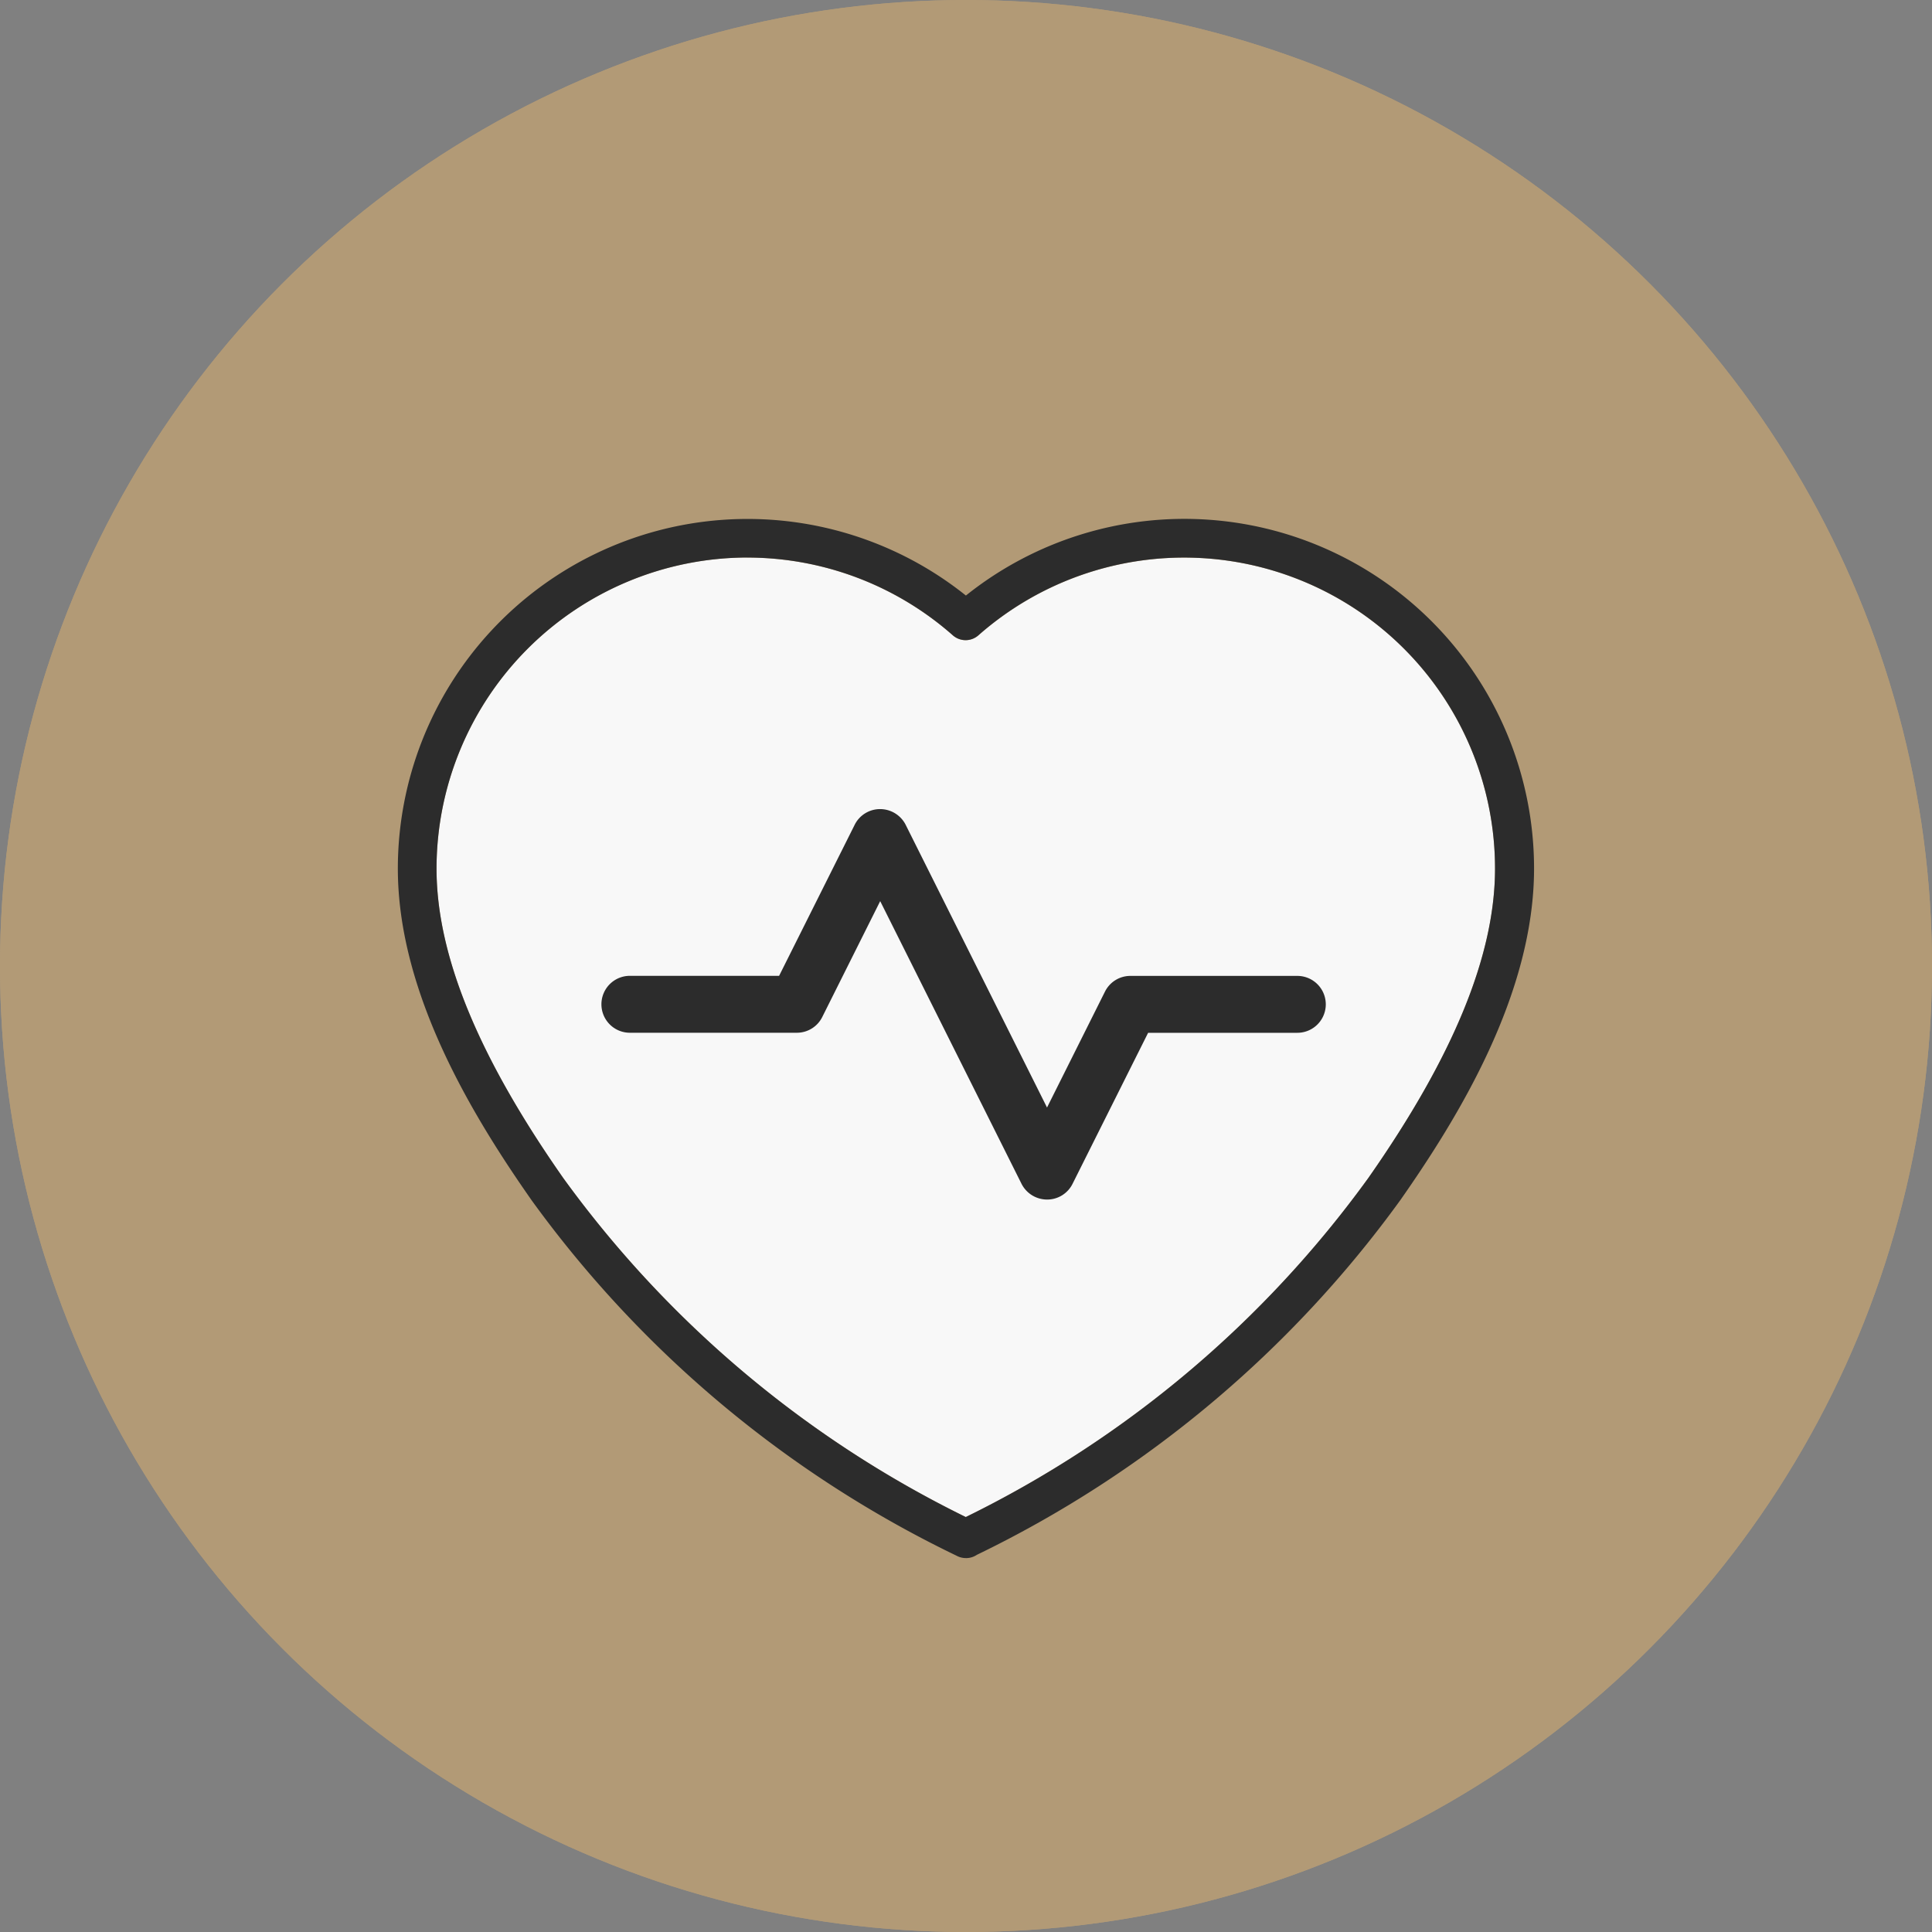
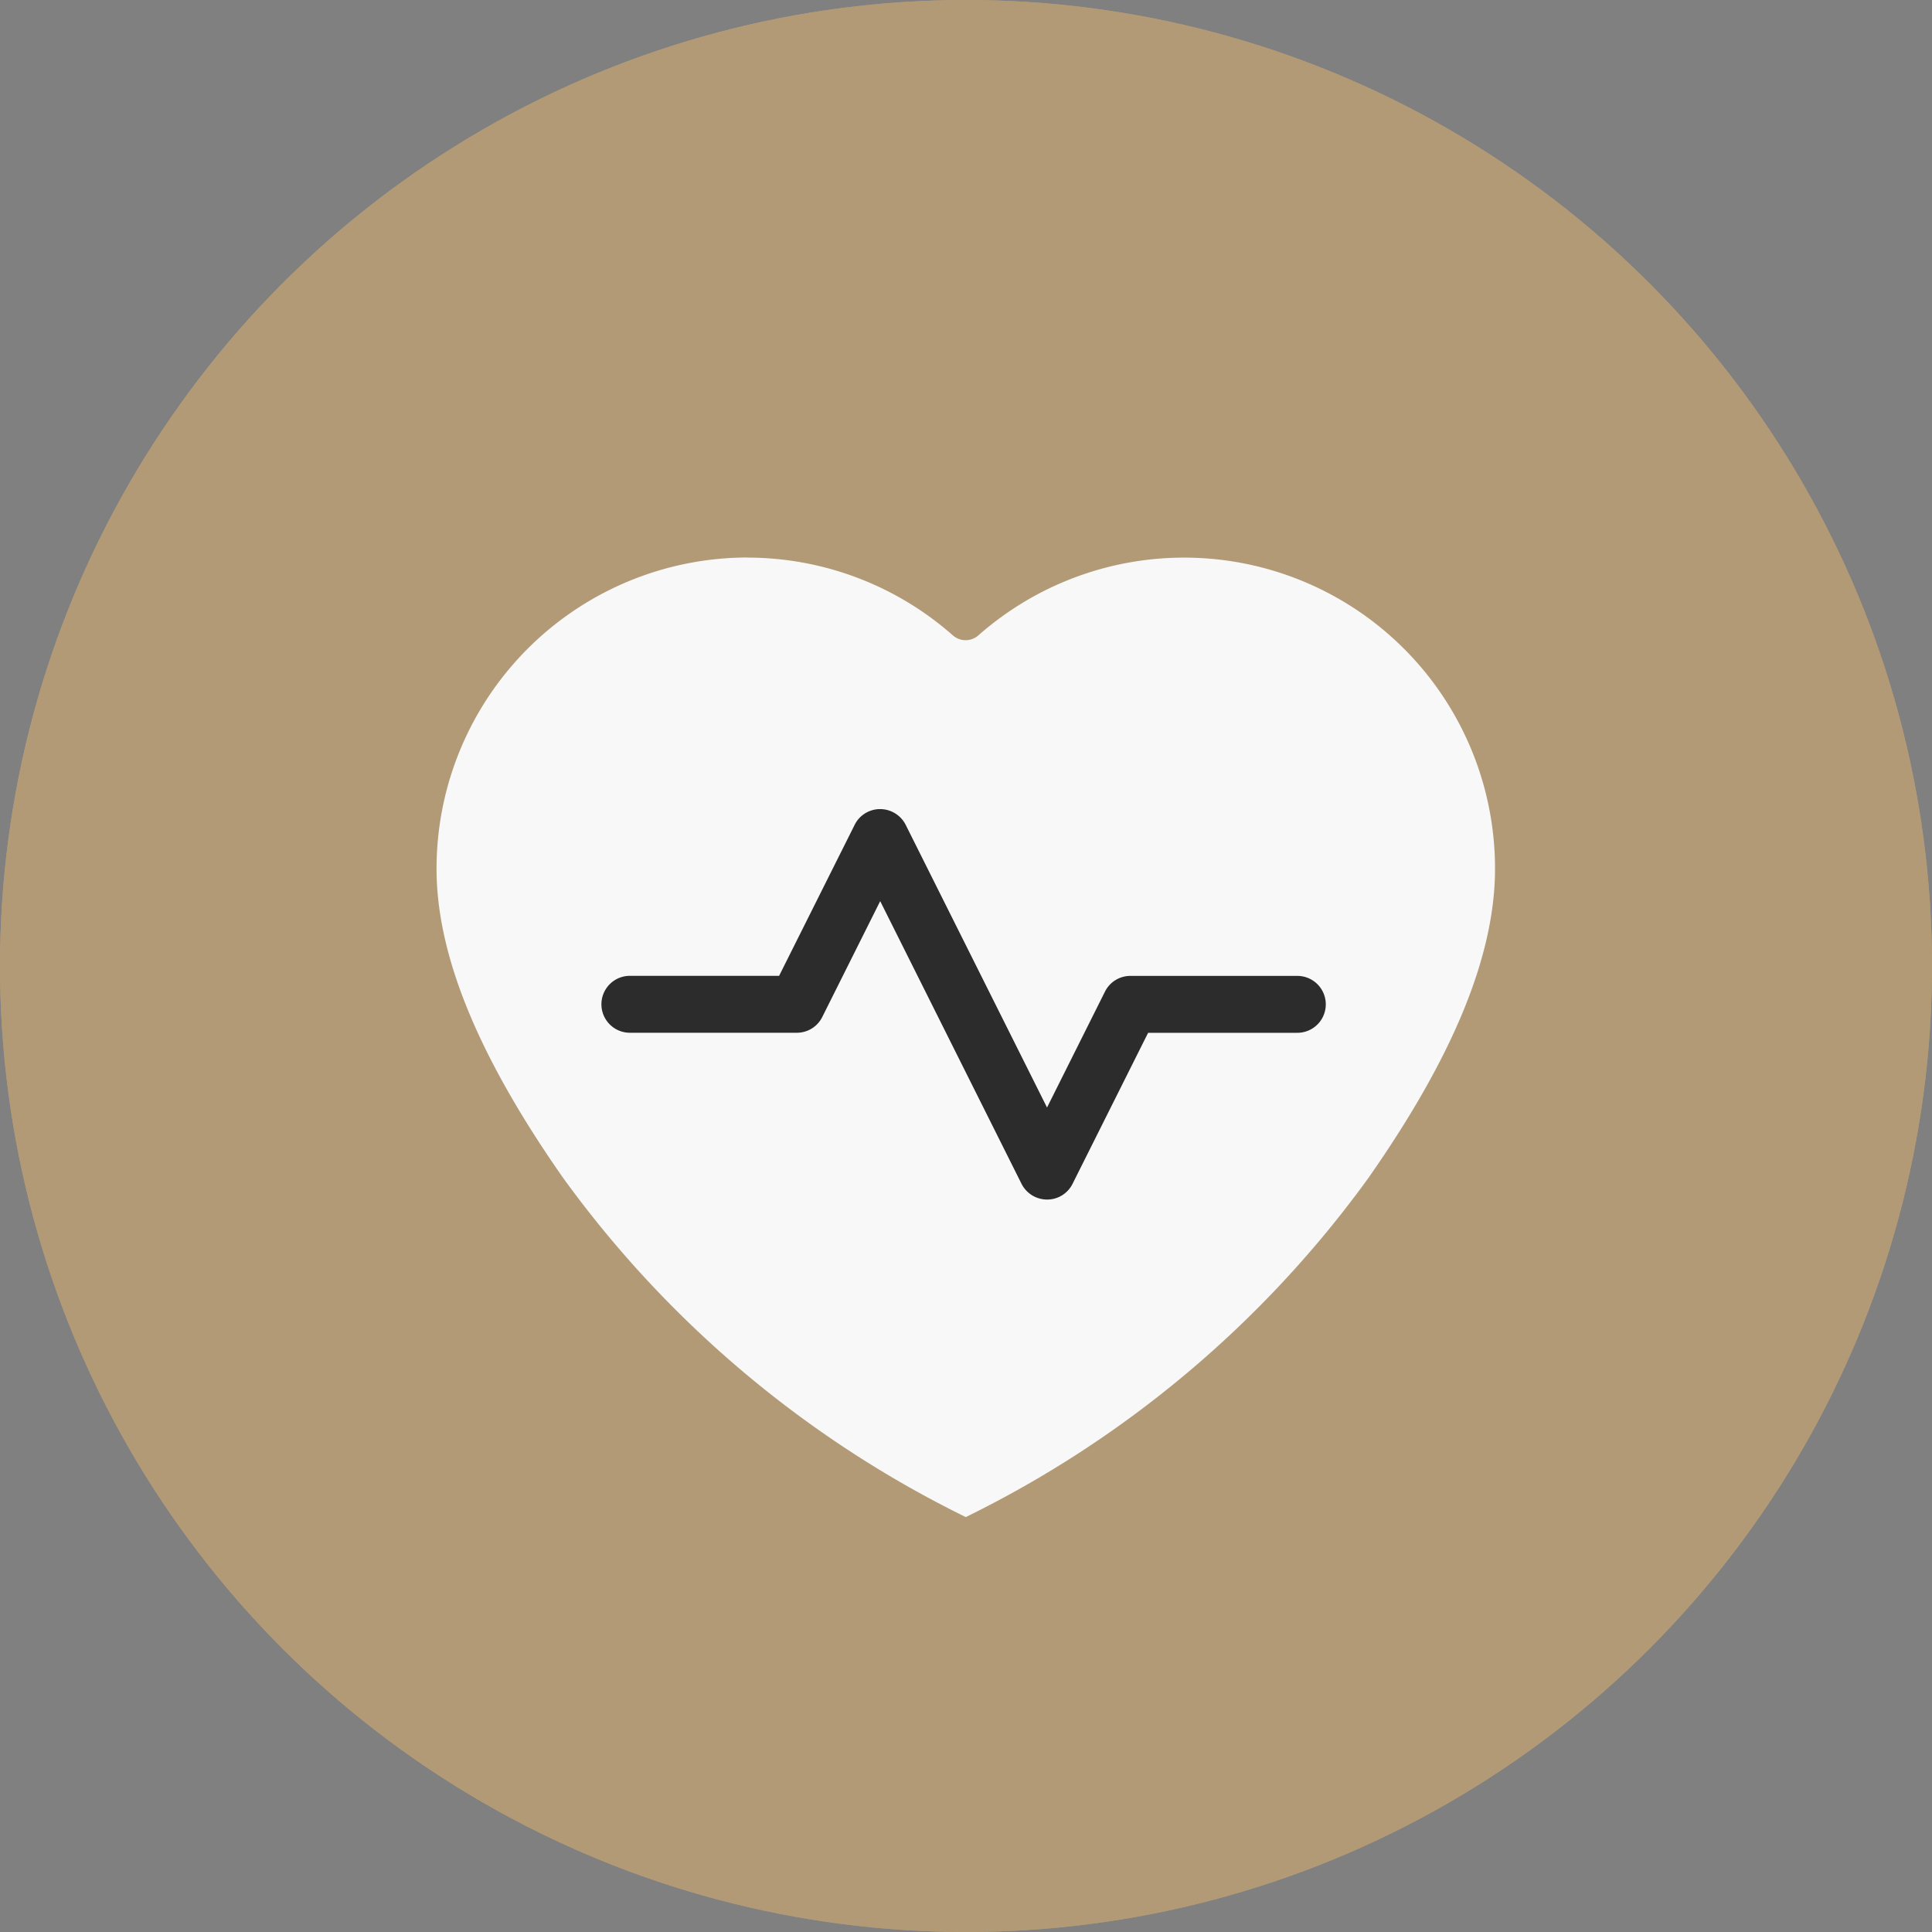
<svg xmlns="http://www.w3.org/2000/svg" width="80" height="80" viewBox="0 0 80 80">
  <rect x="0" y="0" width="80" height="80" fill="#808080" stroke="none" />
  <g id="comp_chart_1" transform="translate(0.055 -1122)">
    <circle id="Ellipse" cx="40" cy="40" r="40" transform="translate(-0.055 1122)" fill="#b29a76" />
    <g id="Icon" transform="translate(-119.215 -453)">
      <circle id="Ellipse-2" data-name="Ellipse" cx="40" cy="40" r="40" transform="translate(119.16 1575)" fill="#b29a76" />
      <g id="Health_Screening" transform="translate(135.638 1596.483)">
        <path id="Fill" d="M251.486,473.92A12.89,12.89,0,0,0,238.61,486.8c0,3.582,1.716,7.772,5.245,12.814a45.083,45.083,0,0,0,16.67,14.04,45.008,45.008,0,0,0,16.67-14.04c3.53-5.043,5.245-9.233,5.245-12.814a12.876,12.876,0,0,0-21.392-9.657.8.8,0,0,1-1.06,0,12.864,12.864,0,0,0-8.516-3.219Z" transform="translate(-237.012 -472.318)" fill="#f8f8f8" />
        <g id="Outline" transform="translate(0 0)">
-           <path id="Path_611" data-name="Path 611" d="M258.747,513.554a.813.813,0,0,1-.4-.1,46.774,46.774,0,0,1-17.593-14.718c-2.375-3.393-5.538-8.512-5.538-13.733a14.479,14.479,0,0,1,23.522-11.306A14.479,14.479,0,0,1,282.264,485c0,5.222-3.162,10.34-5.538,13.733a46.811,46.811,0,0,1-17.532,14.685.809.809,0,0,1-.448.137Zm-9.054-41.431A12.89,12.89,0,0,0,236.818,485c0,3.582,1.716,7.772,5.245,12.814a45.083,45.083,0,0,0,16.67,14.04,45.007,45.007,0,0,0,16.669-14.04c3.53-5.043,5.246-9.233,5.246-12.814a12.876,12.876,0,0,0-21.392-9.657.8.8,0,0,1-1.06,0,12.864,12.864,0,0,0-8.516-3.219Z" transform="translate(-235.22 -470.52)" fill="#2c2c2c" />
          <path id="Path_612" data-name="Path 612" d="M271.551,512.19h0a1.188,1.188,0,0,1-1.056-.65l-5.853-11.707-2.4,4.8a1.174,1.174,0,0,1-1.056.65h-6.909a1.178,1.178,0,0,1,0-2.357h6.179l3.129-6.254a1.174,1.174,0,0,1,1.056-.65h0a1.188,1.188,0,0,1,1.056.65l5.853,11.707,2.4-4.8a1.174,1.174,0,0,1,1.056-.65h6.909a1.178,1.178,0,1,1,0,2.356h-6.179l-3.129,6.254A1.174,1.174,0,0,1,271.551,512.19Z" transform="translate(-244.673 -484.002)" fill="#2c2c2c" />
        </g>
      </g>
    </g>
  </g>
</svg>